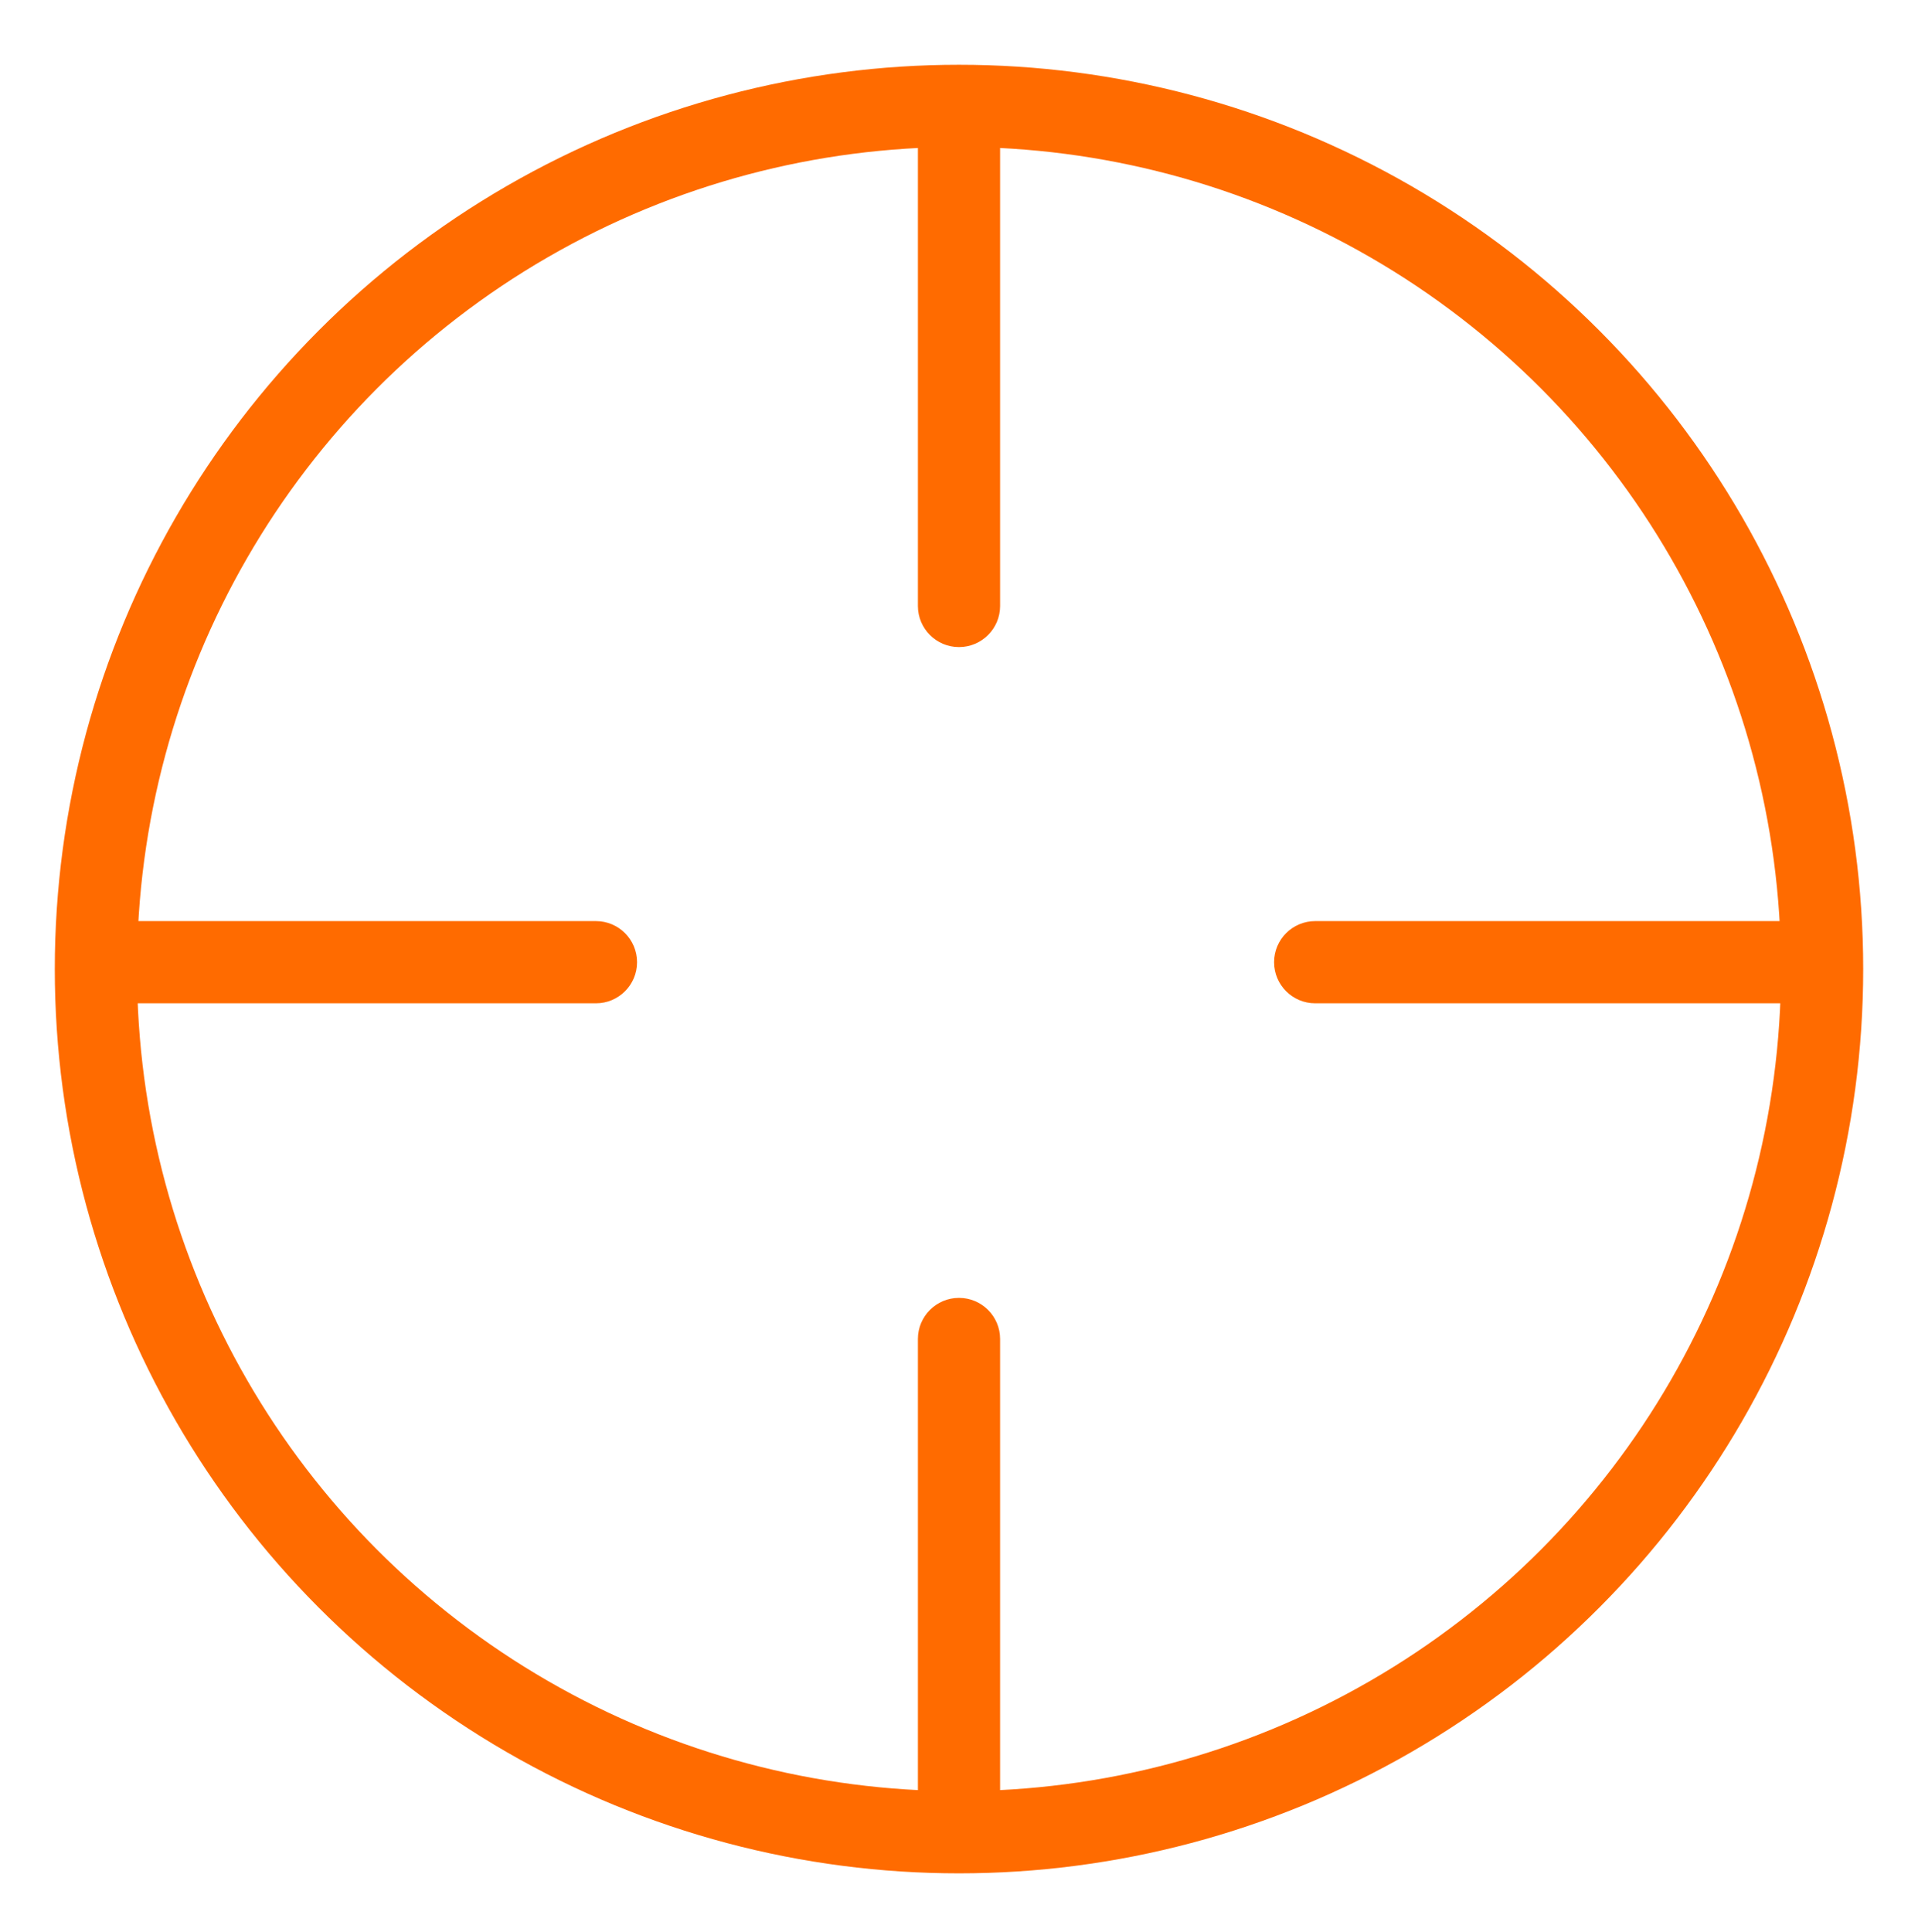
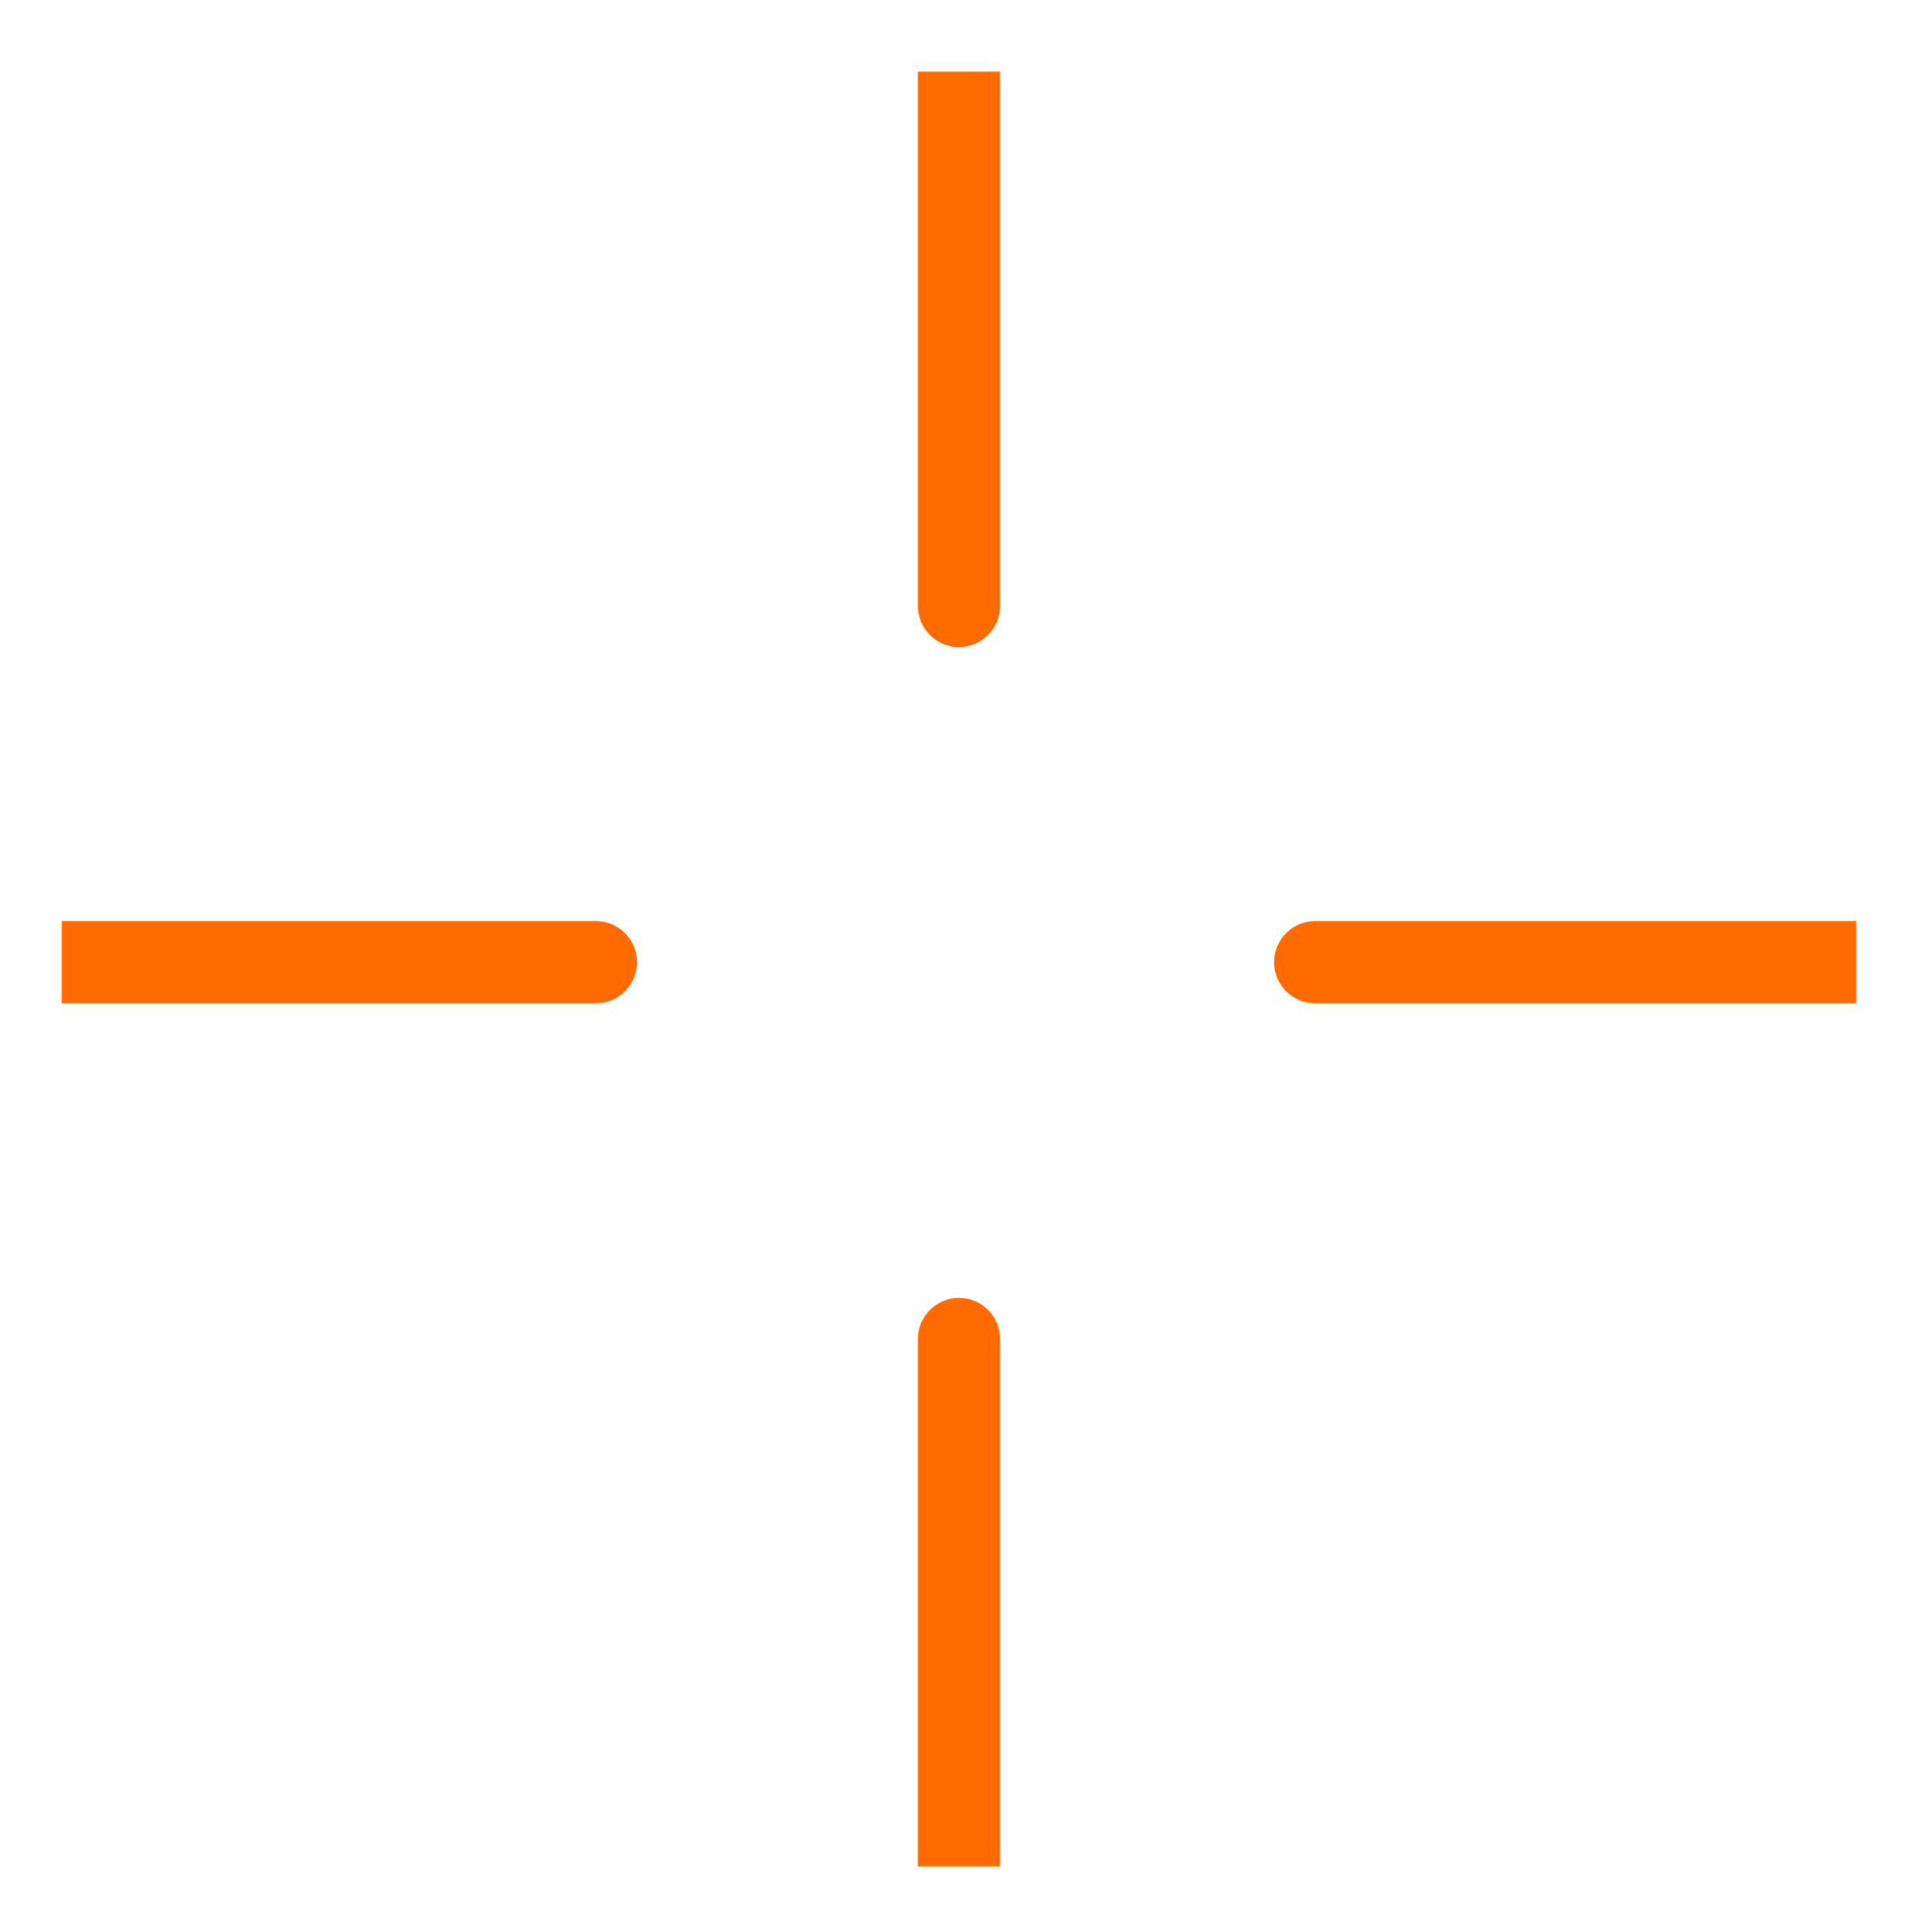
<svg xmlns="http://www.w3.org/2000/svg" width="140" height="141" viewBox="0 0 140 141" fill="none">
-   <circle cx="70" cy="70.727" r="63" stroke="#FF6B00" stroke-width="6" />
  <path d="M67 44.227C67 45.883 68.343 47.227 70 47.227C71.657 47.227 73 45.883 73 44.227H67ZM73 97.727C73 96.07 71.657 94.727 70 94.727C68.343 94.727 67 96.07 67 97.727H73ZM96 67.227C94.343 67.227 93 68.57 93 70.227C93 71.883 94.343 73.227 96 73.227V67.227ZM43.5 73.227C45.157 73.227 46.5 71.883 46.5 70.227C46.5 68.57 45.157 67.227 43.5 67.227V73.227ZM67 5.227V44.227H73V5.227H67ZM67 97.727V136.227H73V97.727H67ZM135.5 67.227H96V73.227H135.5V67.227ZM43.5 67.227H4.5V73.227H43.5V67.227Z" fill="#FF6B00" />
</svg>